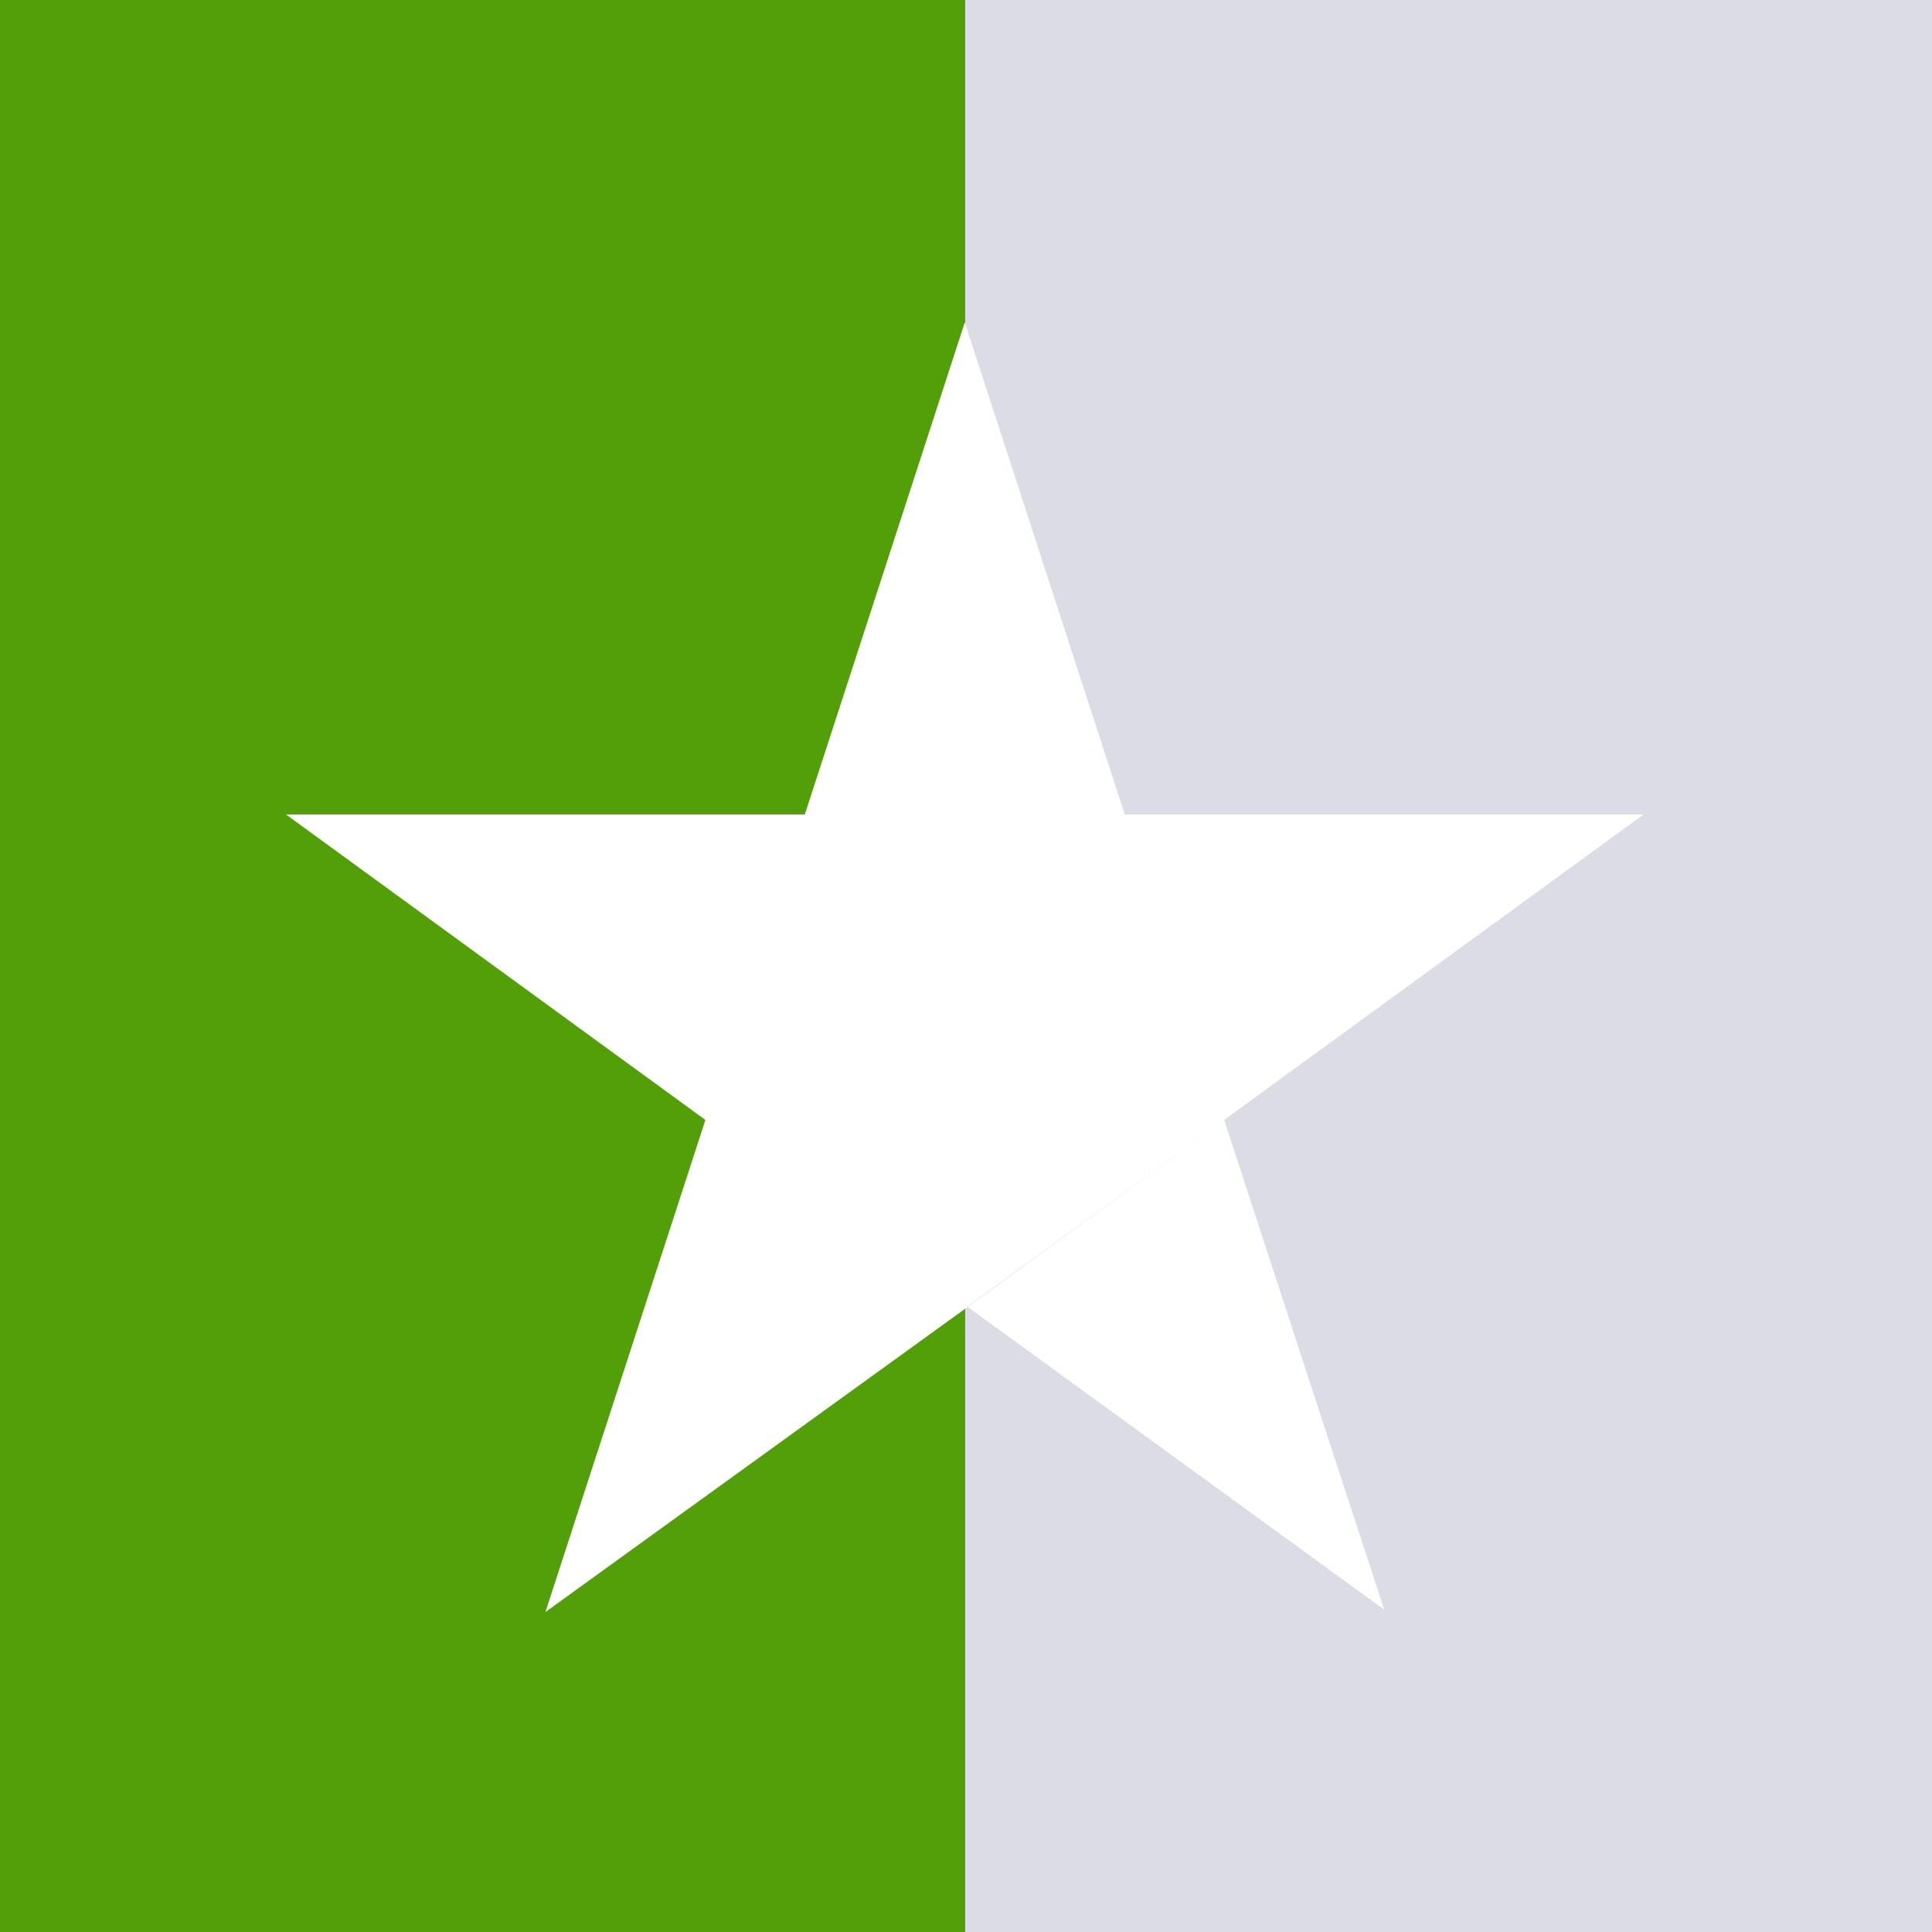
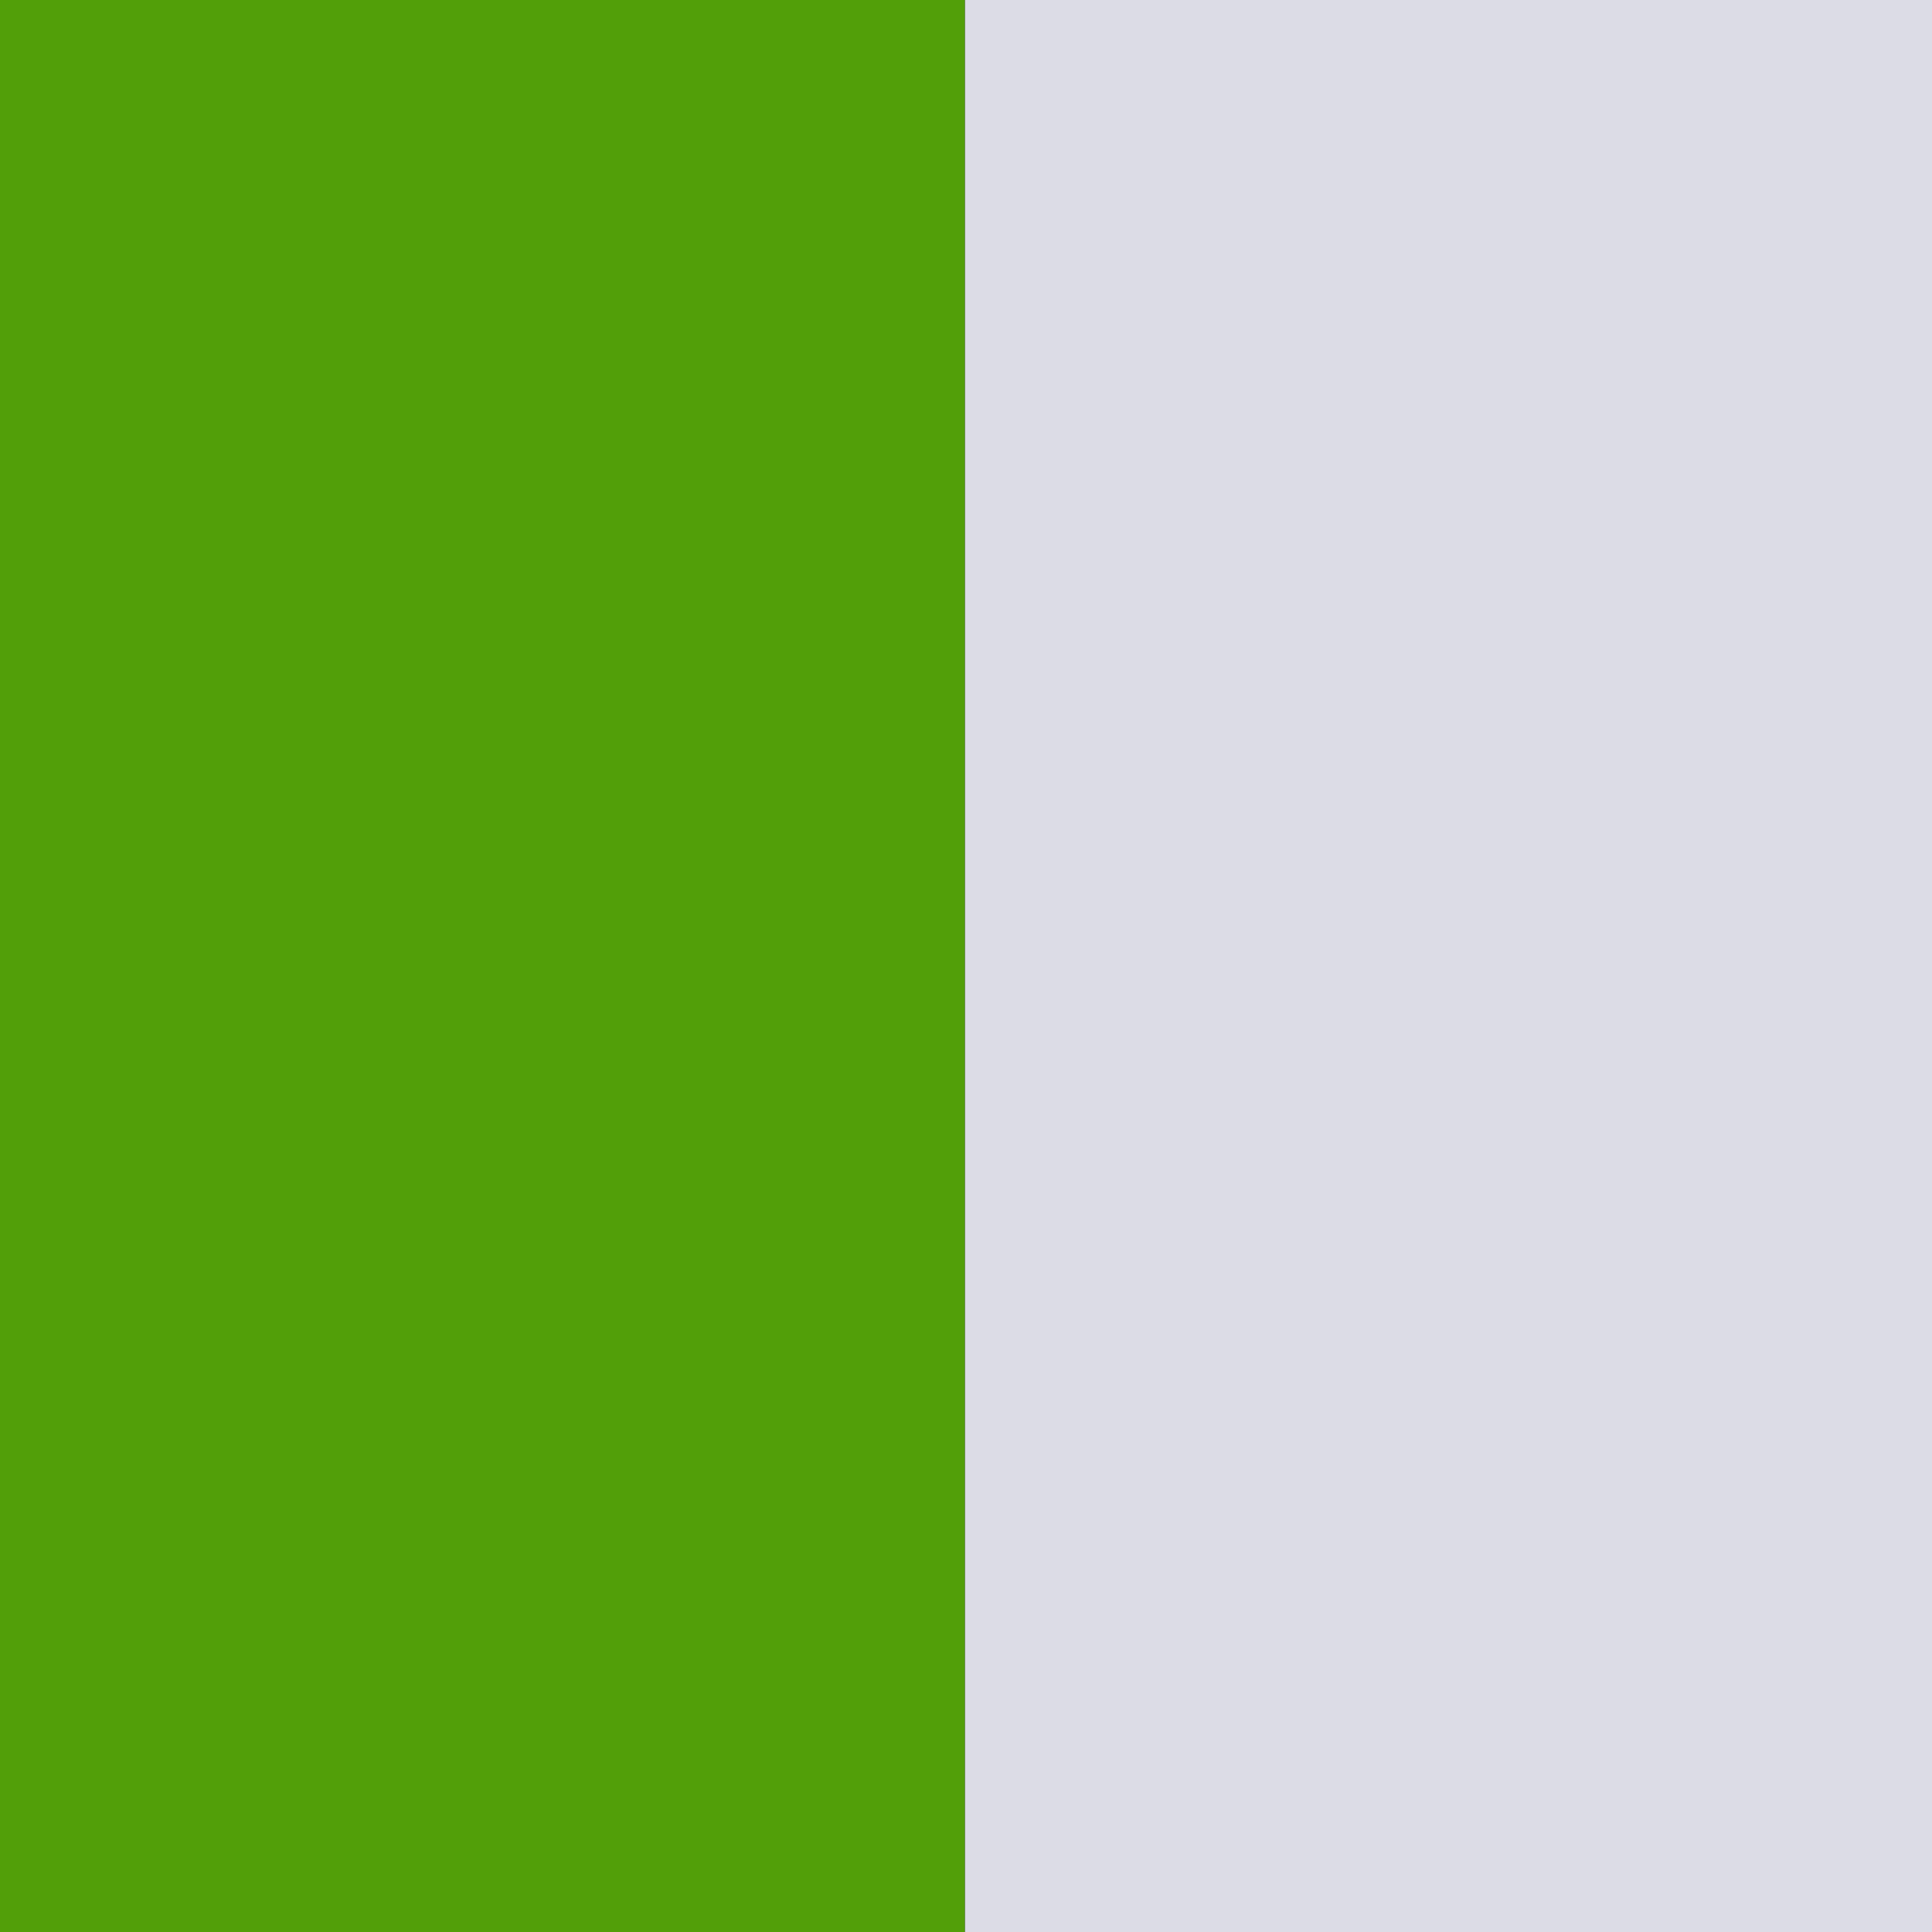
<svg xmlns="http://www.w3.org/2000/svg" version="1.1" id="Layer_1" x="0px" y="0px" viewBox="0 0 79.7 79.7" style="enable-background:new 0 0 79.7 79.7;" xml:space="preserve">
  <style type="text/css">
	.st0{fill:#DCDCE6;}
	.st1{fill:#529F09;}
	.st2{fill:#FFFFFF;}
</style>
  <path d="M0,0h79.7v79.7H0V0z" />
  <rect x="39.8" class="st0" width="39.9" height="79.7" />
  <rect class="st1" width="39.8" height="79.7" />
-   <path class="st2" d="M39.9,53.9l10.6-7.7l6.6,20.2L39.9,53.9z M67.8,33.6H46.4l-6.6-20.3l-6.6,20.3H11.8l17.3,12.6l-6.6,20.3  L39.8,54l10.7-7.8L67.8,33.6z" />
</svg>